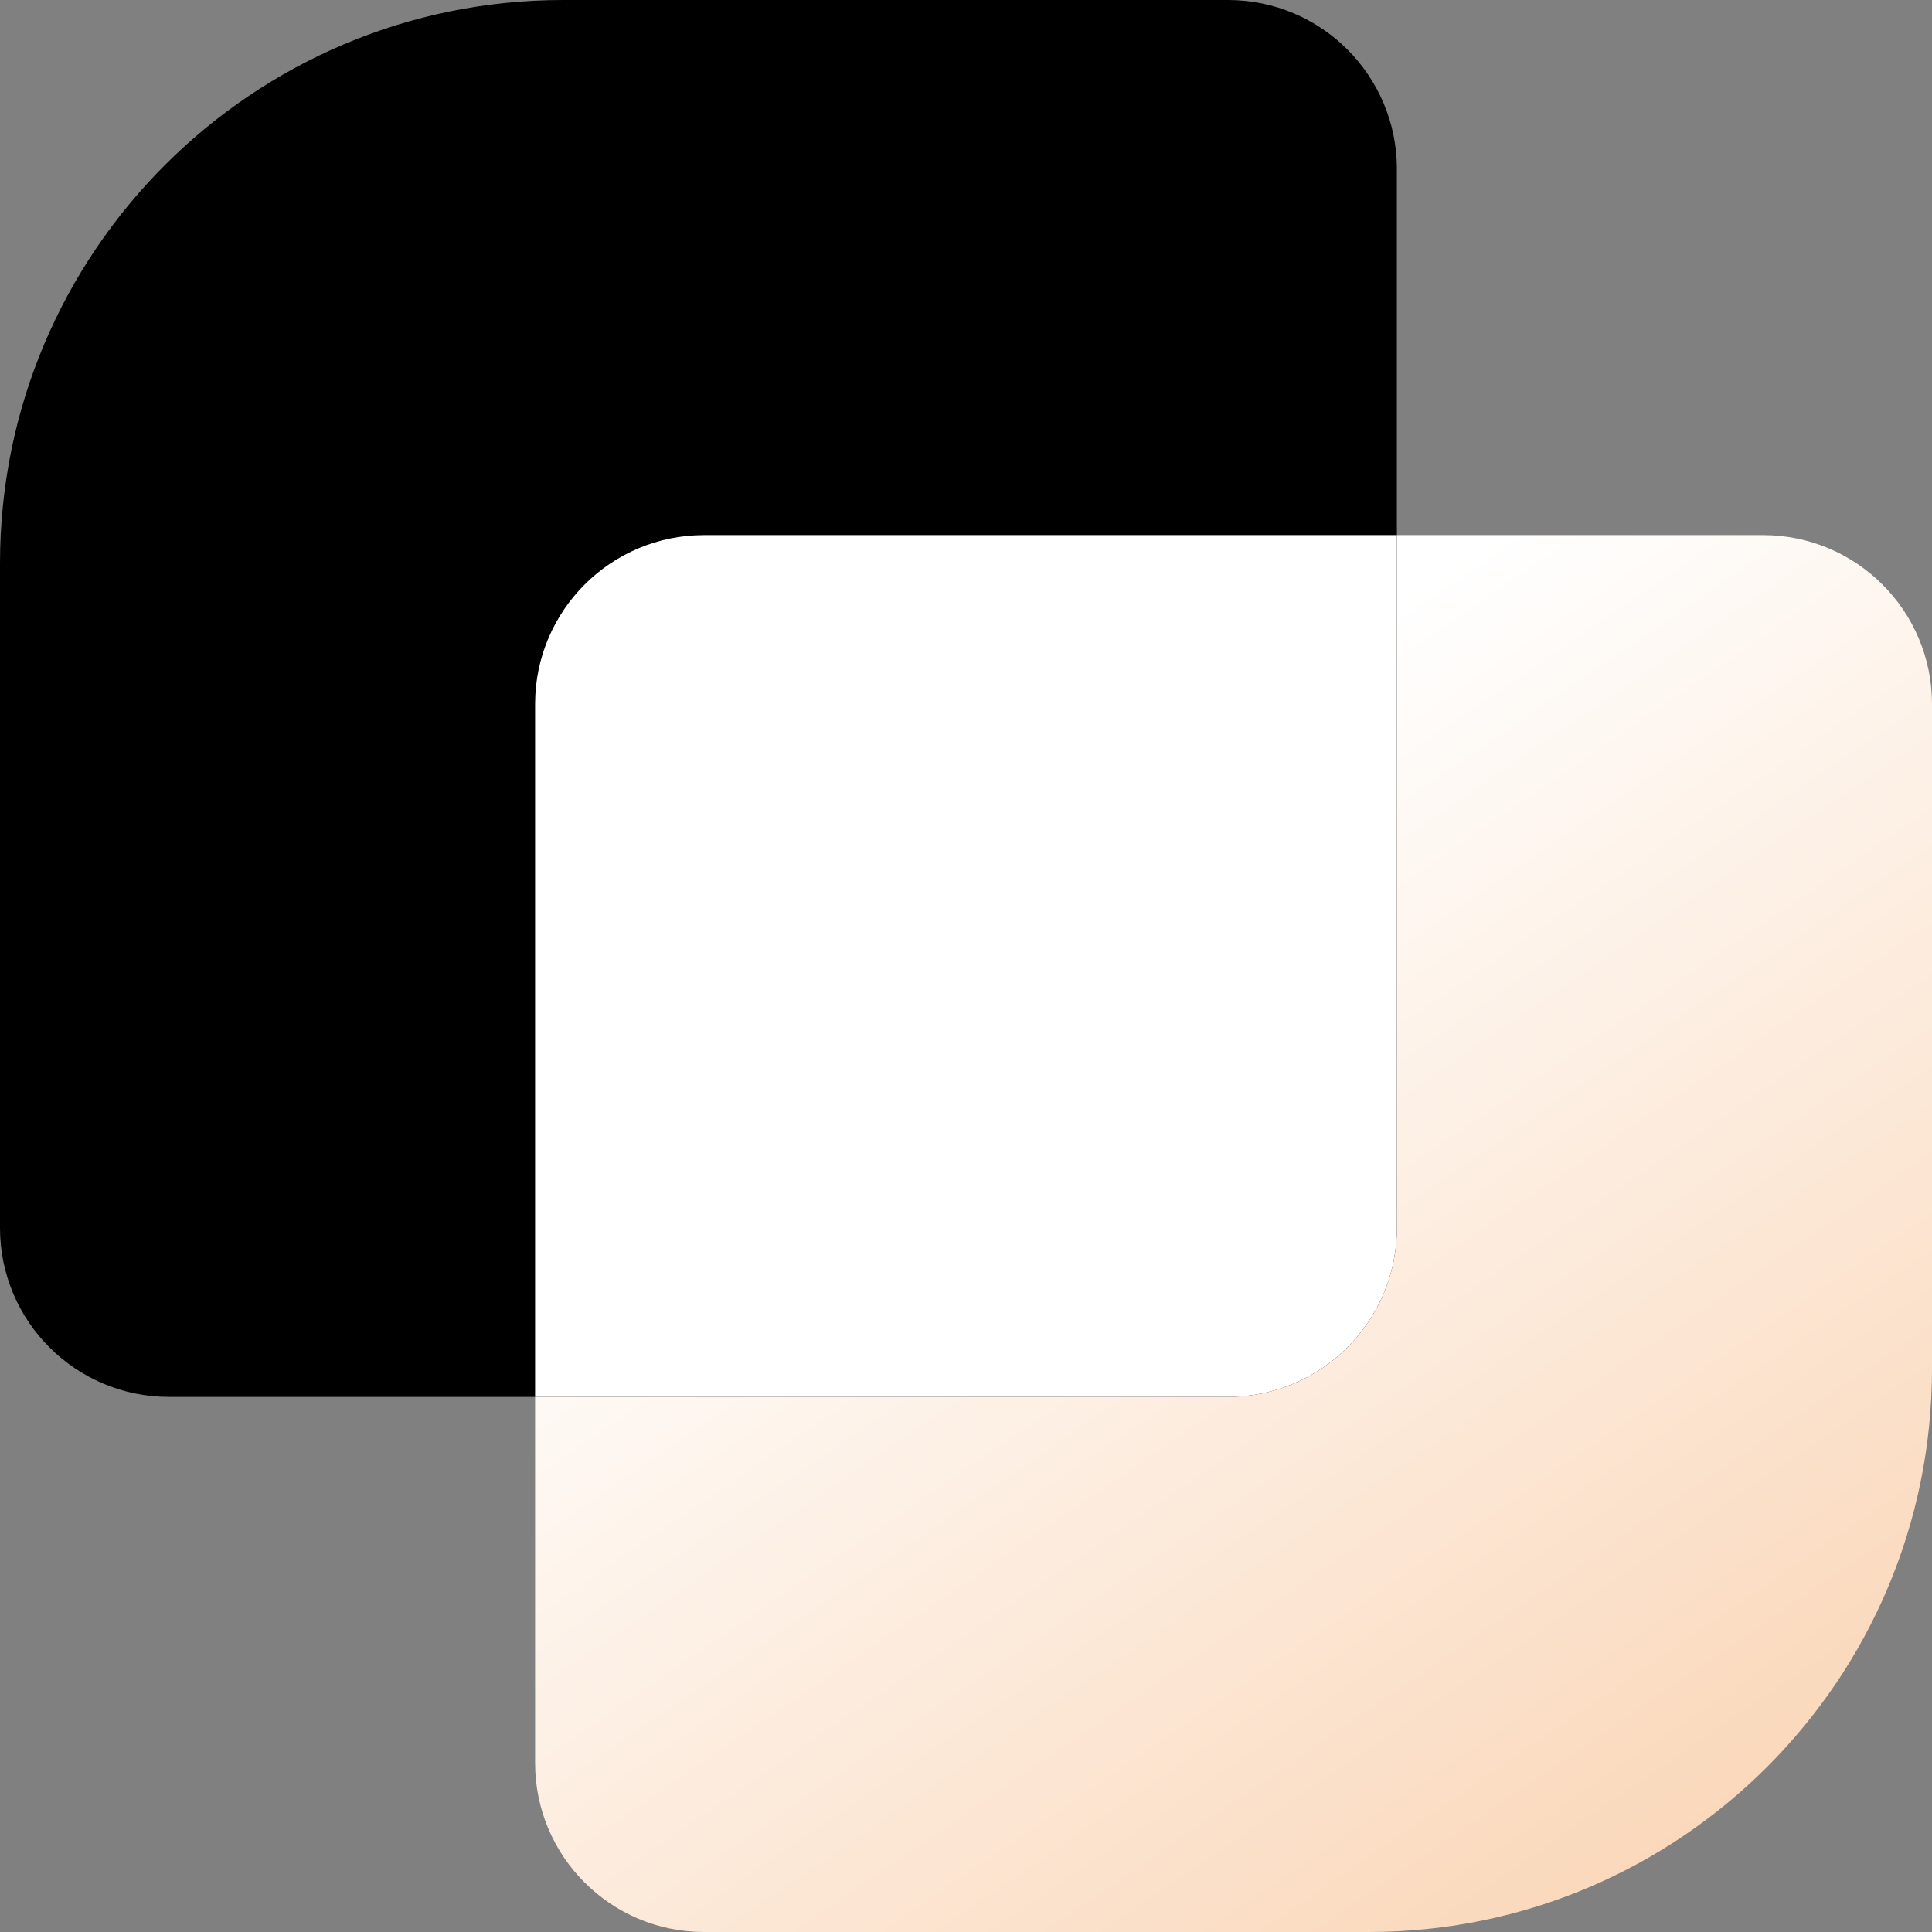
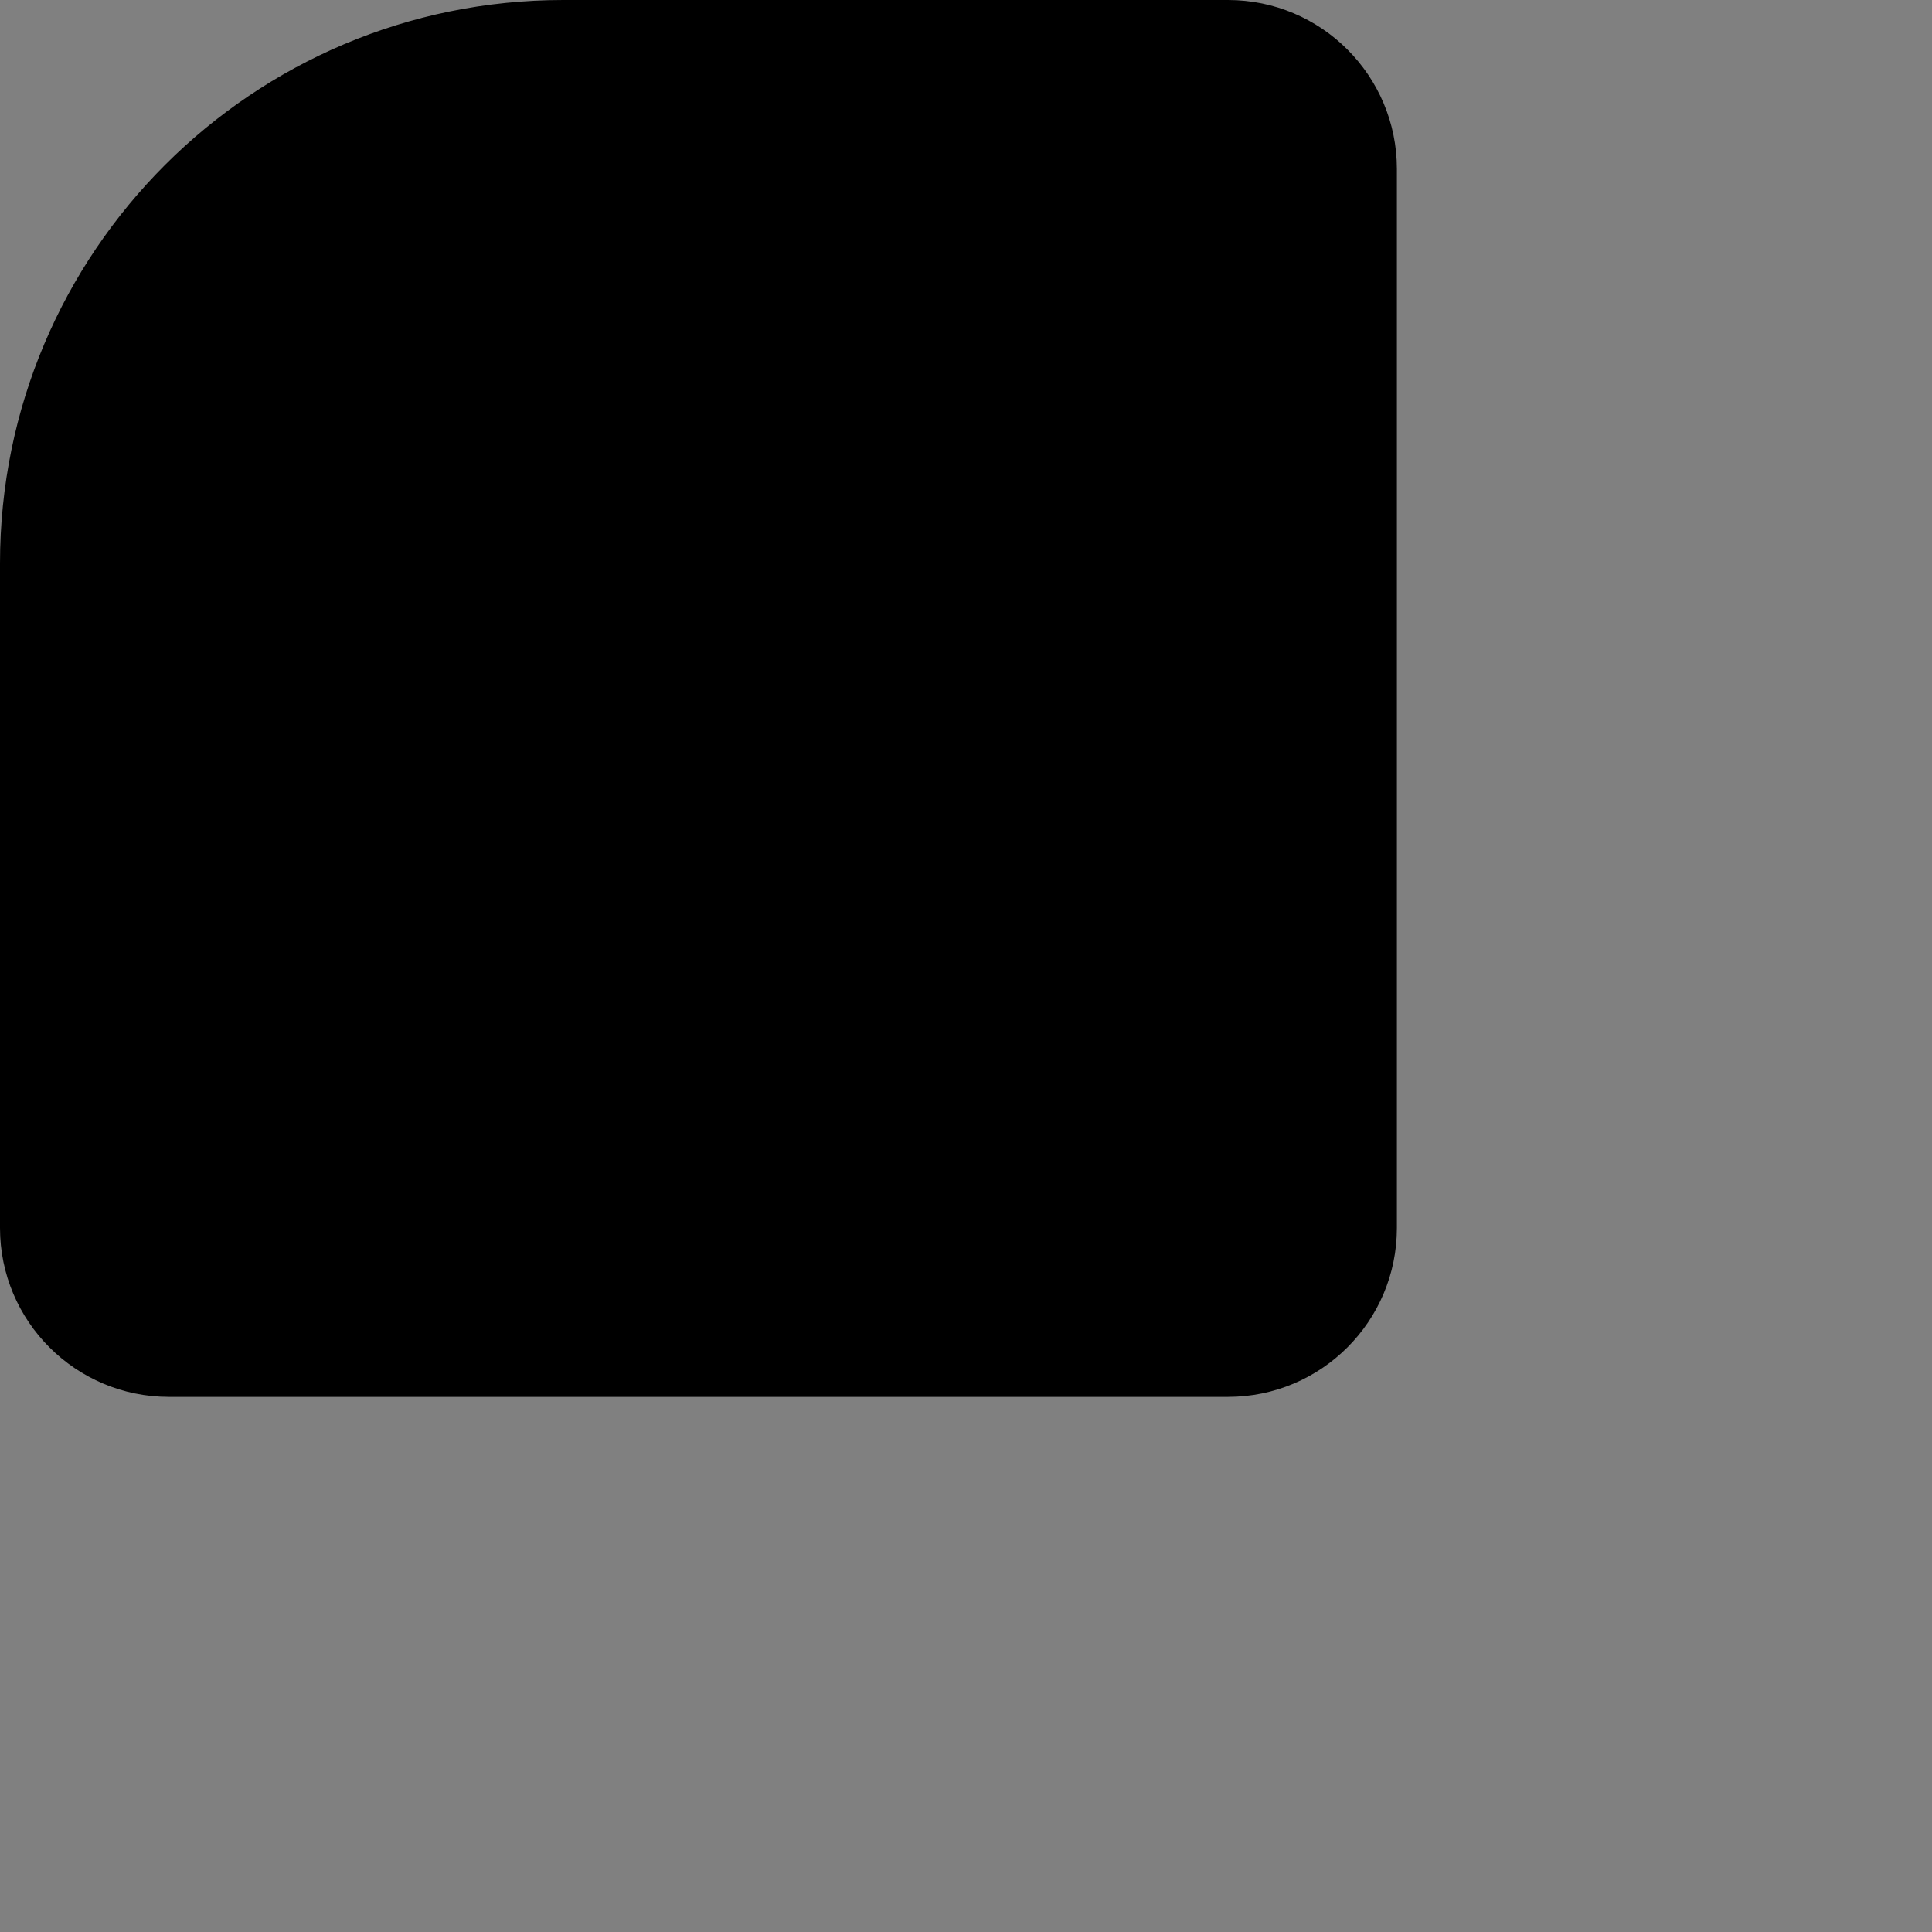
<svg xmlns="http://www.w3.org/2000/svg" fill="none" viewBox="0 0 121 121">
  <rect x="0" y="0" width="121" height="121" fill="#808080" stroke="none" />
-   <path fill="url(#a)" d="M85.723 121C105.206 121 121 105.206 121 85.723V44.096c0-5.845-4.738-10.583-10.583-10.583H44.096c-5.845 0-10.583 4.738-10.583 10.583v66.321c0 5.845 4.738 10.583 10.583 10.583H85.723Z" />
  <path fill="#000" d="M35.277 0C15.794 0-8.5e-7 15.794 0 35.277l0 41.627C0 82.749 4.738 87.487 10.583 87.487h66.321c5.845 0 10.583-4.738 10.583-10.583V10.583C87.487 4.738 82.749-2.6e-7 76.904 0L35.277 0Z" />
-   <path fill="#fff" fill-rule="evenodd" d="m33.513 87.487 43.391-0c5.845 0 10.583-4.738 10.583-10.583V33.513H44.096c-5.845 0-10.583 4.738-10.583 10.583V87.487Z" clip-rule="evenodd" />
  <defs>
    <linearGradient id="a" x1="116" x2="51" y1="129" y2="34" gradientUnits="userSpaceOnUse">
      <stop stop-color="#F9CFAB" />
      <stop offset=".794" stop-color="#fff" />
    </linearGradient>
  </defs>
</svg>